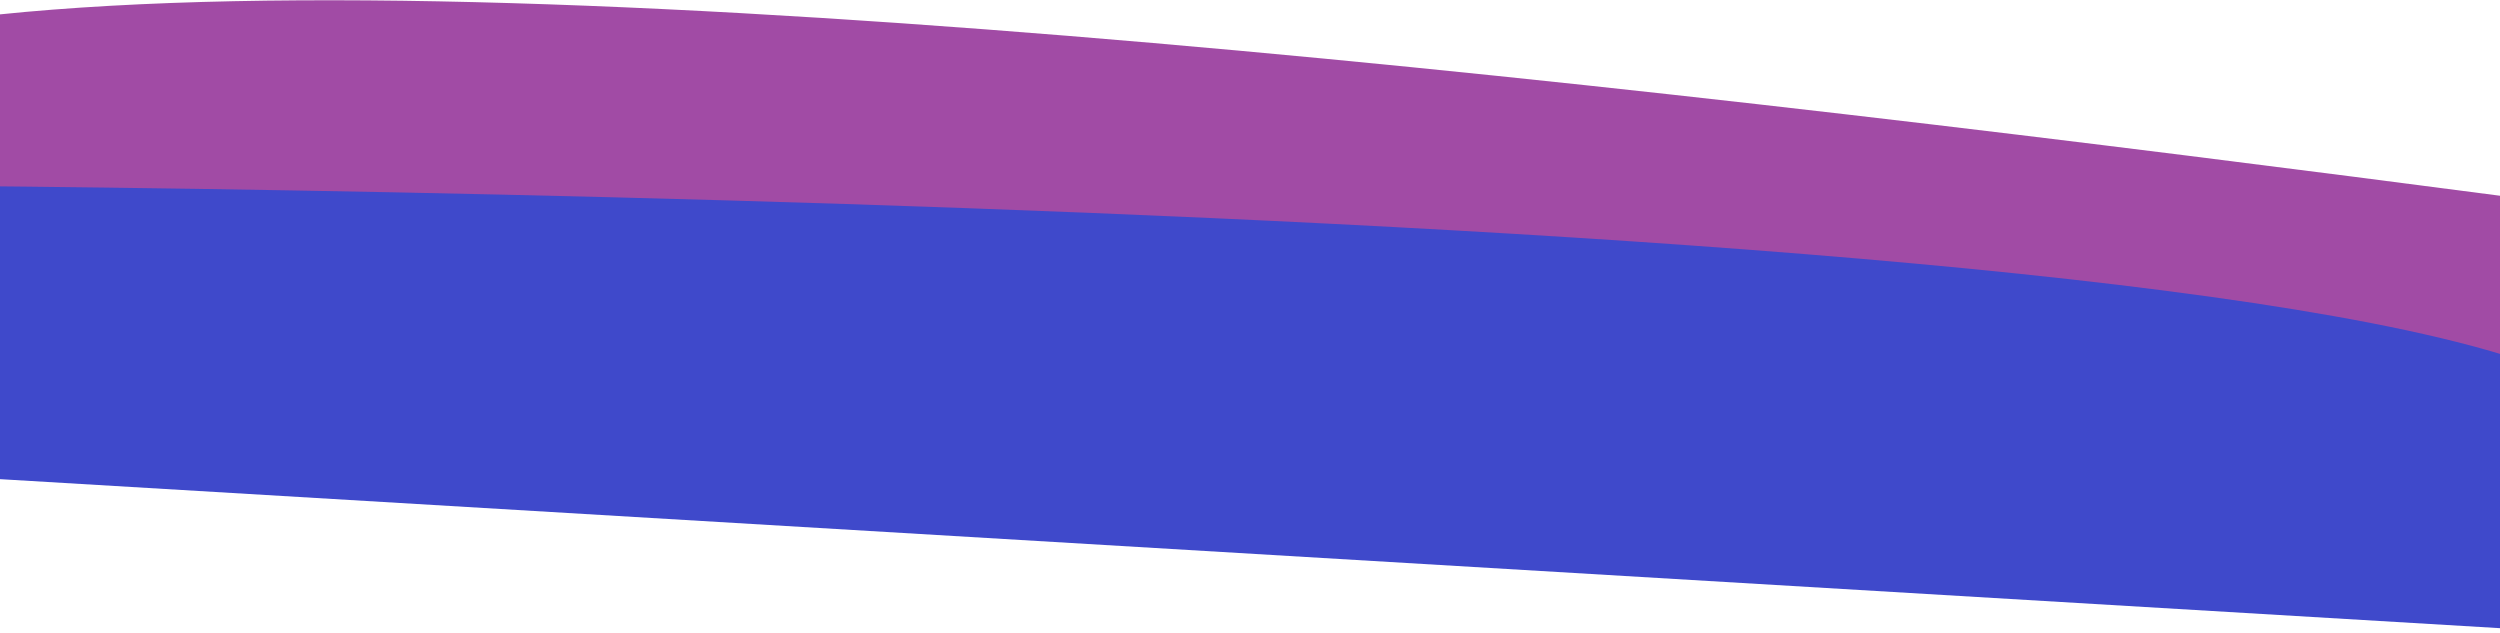
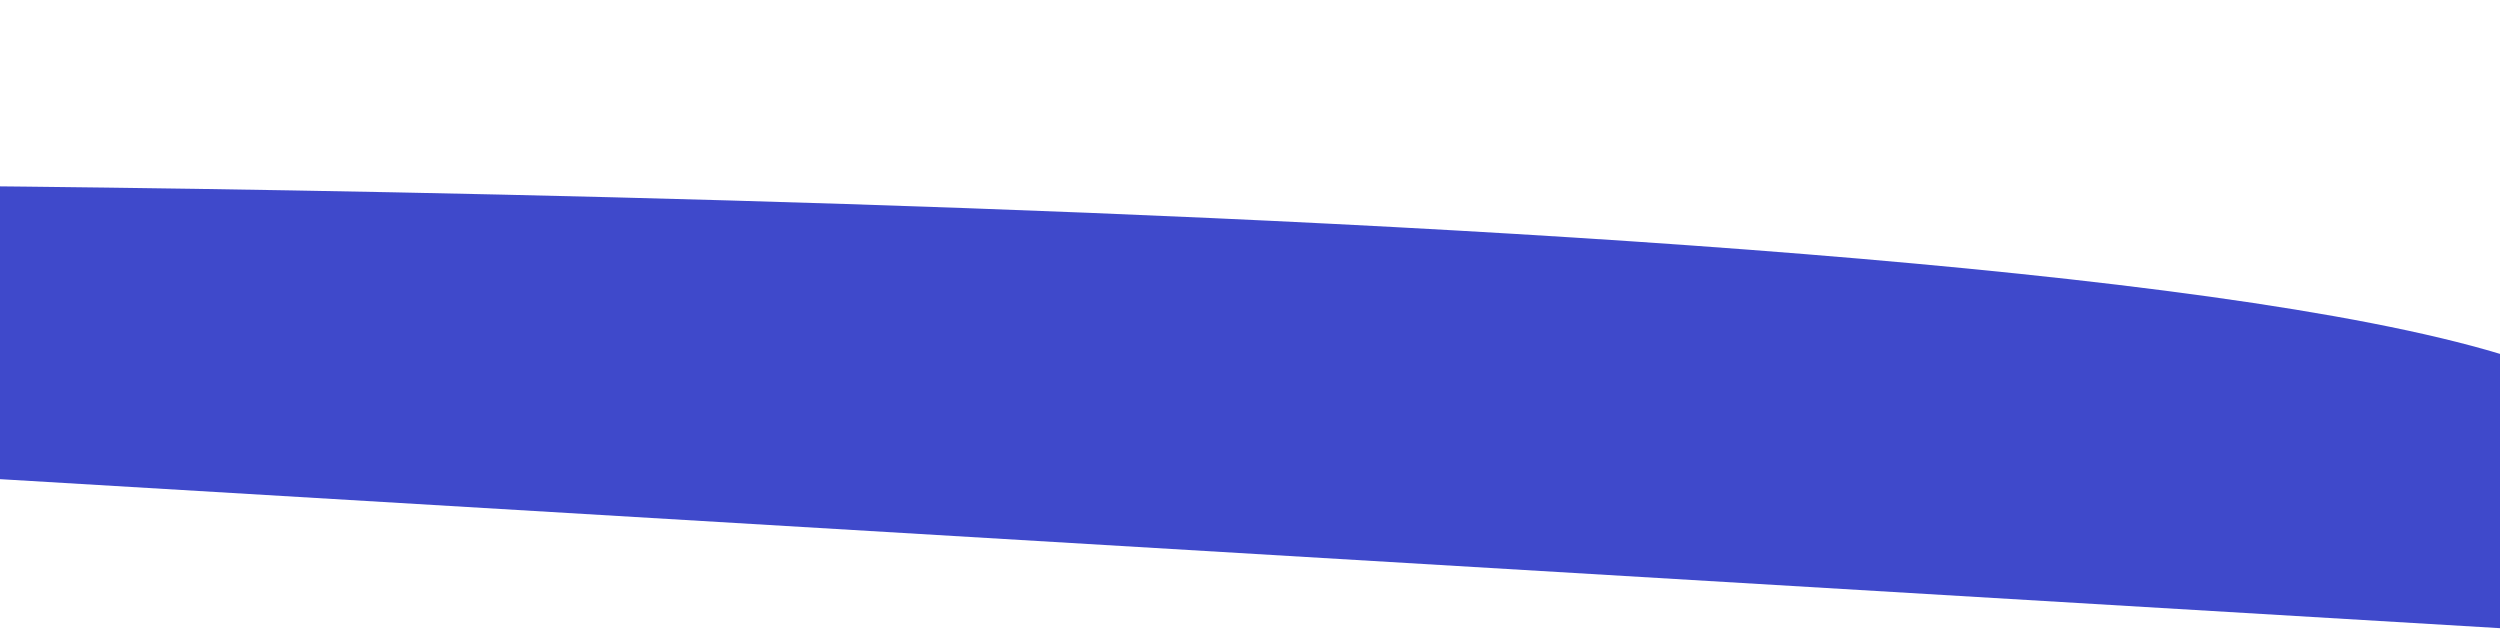
<svg xmlns="http://www.w3.org/2000/svg" width="1280" height="324" viewBox="0 0 1280 324" fill="none">
-   <path d="M-0.998 7.457C287.671 -22.368 857.995 44.903 1286 101C1286 181.615 1288.36 45.442 1277.5 315.001L-0.998 243.5C-1.004 28.141 -0.992 132 -0.998 7.457Z" fill="#a14ba5" />
  <path d="M-137.562 94.504C-137.562 94.504 1068.44 94.926 1304.96 189.816C1541.49 284.705 1304.96 323.111 1304.96 323.111L-145.945 236.63L-137.562 94.504Z" fill="#3f49cb" />
</svg>